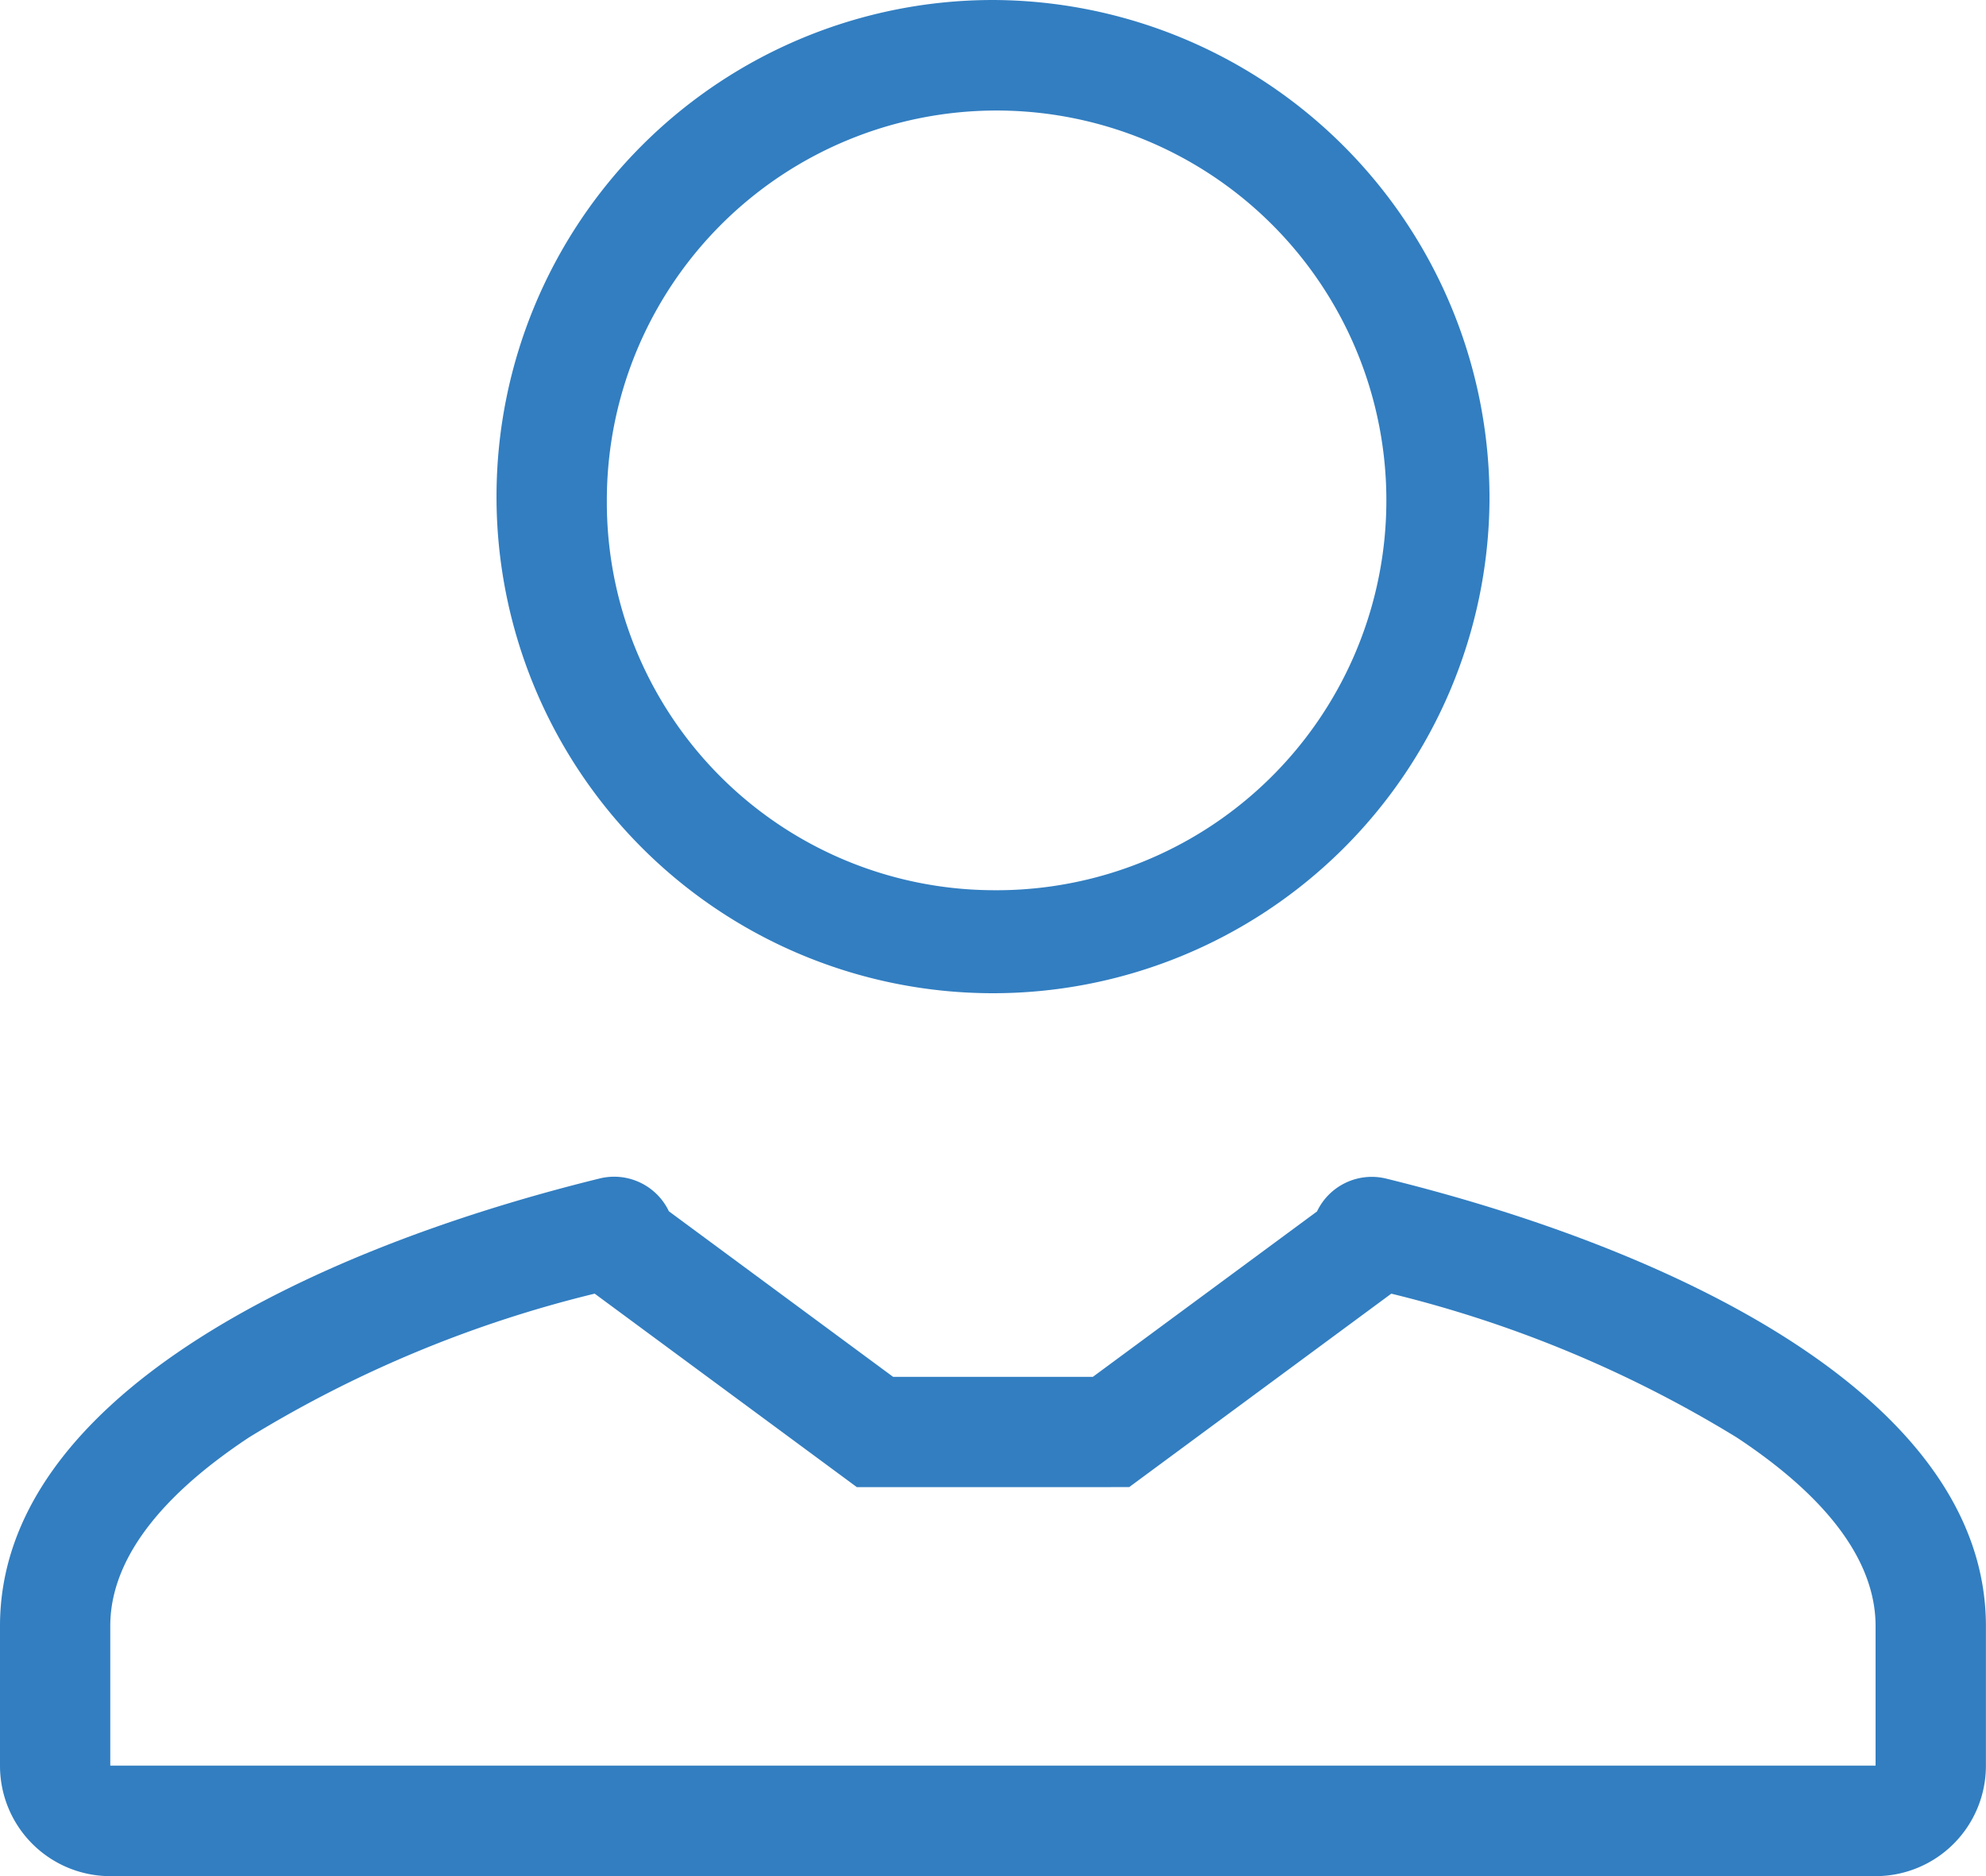
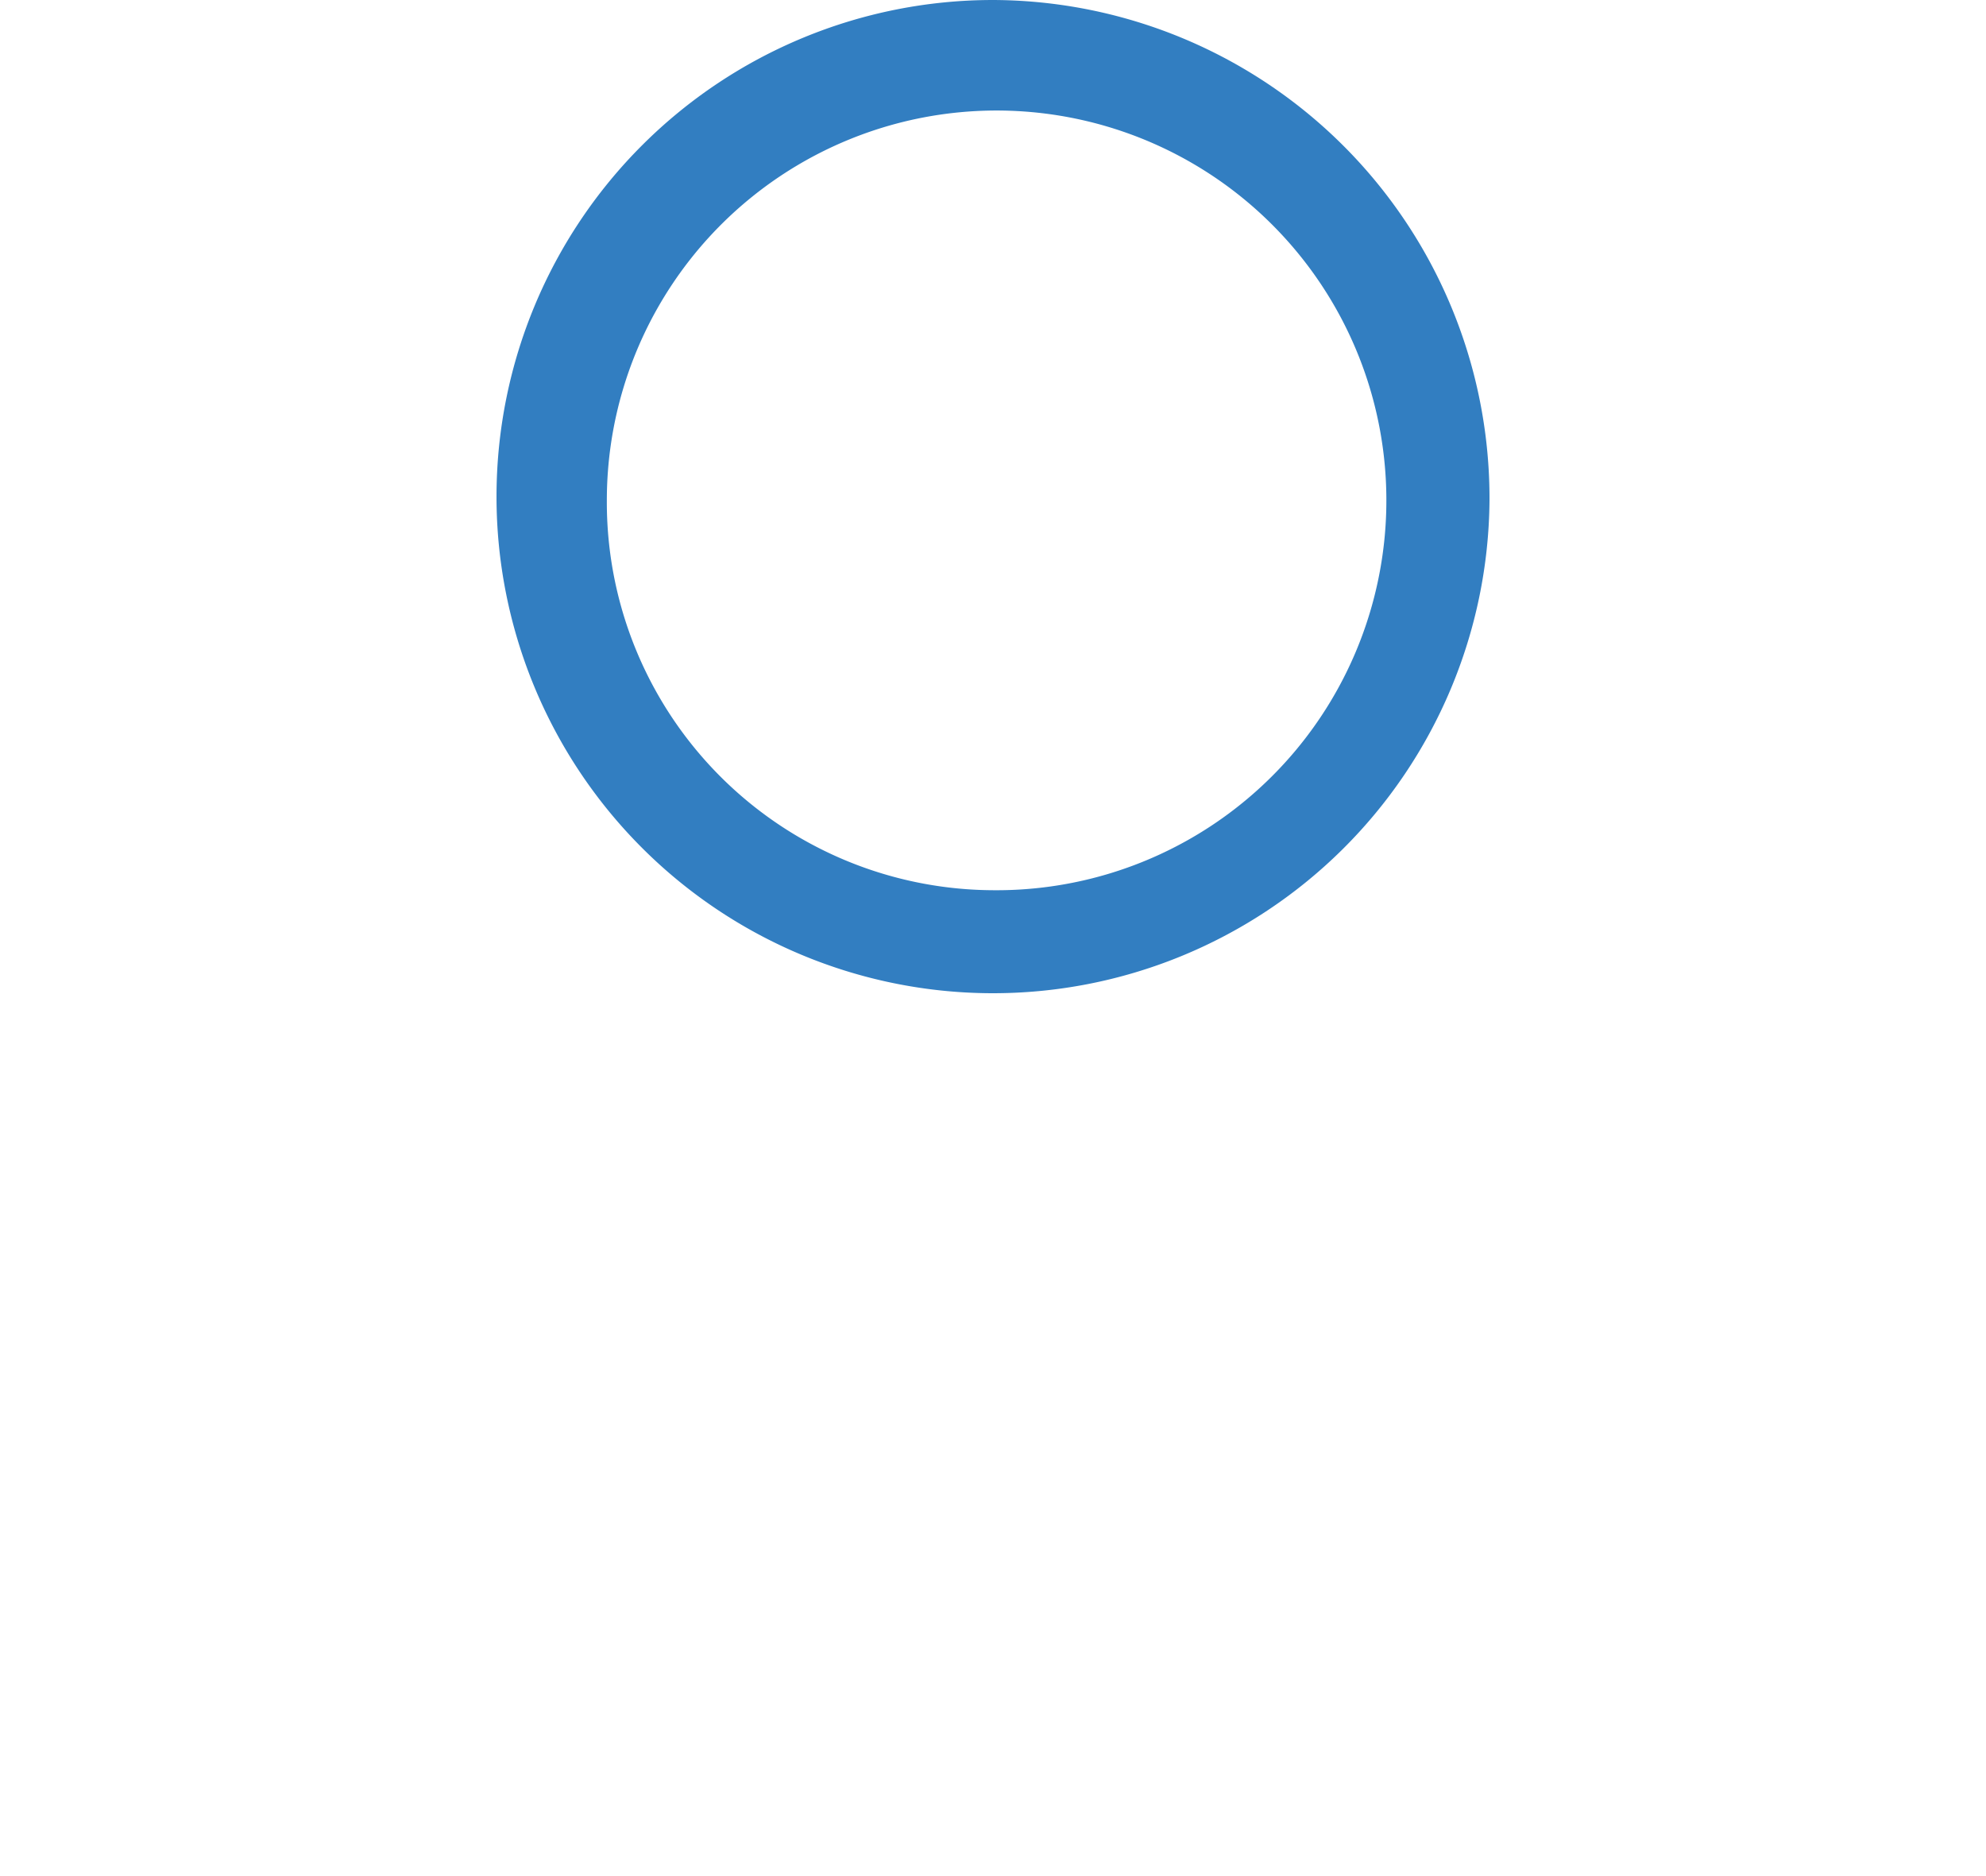
<svg xmlns="http://www.w3.org/2000/svg" id="person-svgrepo-com" width="67.768" height="64" viewBox="0 0 67.768 64">
  <path id="Path_11837" data-name="Path 11837" d="M32.442,38.217a13.3,13.3,0,1,0-13.177-13.3A13.236,13.236,0,0,0,32.442,38.217Zm16.942-13.3A16.942,16.942,0,1,1,32.442,7.847,17,17,0,0,1,49.384,24.914Z" transform="translate(1.442 -7.847)" fill="#327ec1" fill-rule="evenodd" />
-   <path id="Path_11838" data-name="Path 11838" d="M29.325,30.353a2.069,2.069,0,0,0-2.347-1.124C16.805,31.73,6.5,36.827,6.5,44.5v4.769a3.765,3.765,0,0,0,3.765,3.765H70.5a3.765,3.765,0,0,0,3.765-3.765V44.5c0-7.668-10.305-12.766-20.478-15.266a2.069,2.069,0,0,0-2.347,1.124L43.792,36H36.975Zm24.651,2.809-8.945,6.6H35.737l-8.945-6.6A41.158,41.158,0,0,0,15,38.064c-3.433,2.271-4.737,4.471-4.737,6.431v4.769H70.5V44.5c0-1.96-1.3-4.16-4.737-6.431A41.155,41.155,0,0,0,53.976,33.163Z" transform="translate(-6.5 10.971)" fill="#327ec1" fill-rule="evenodd" />
</svg>